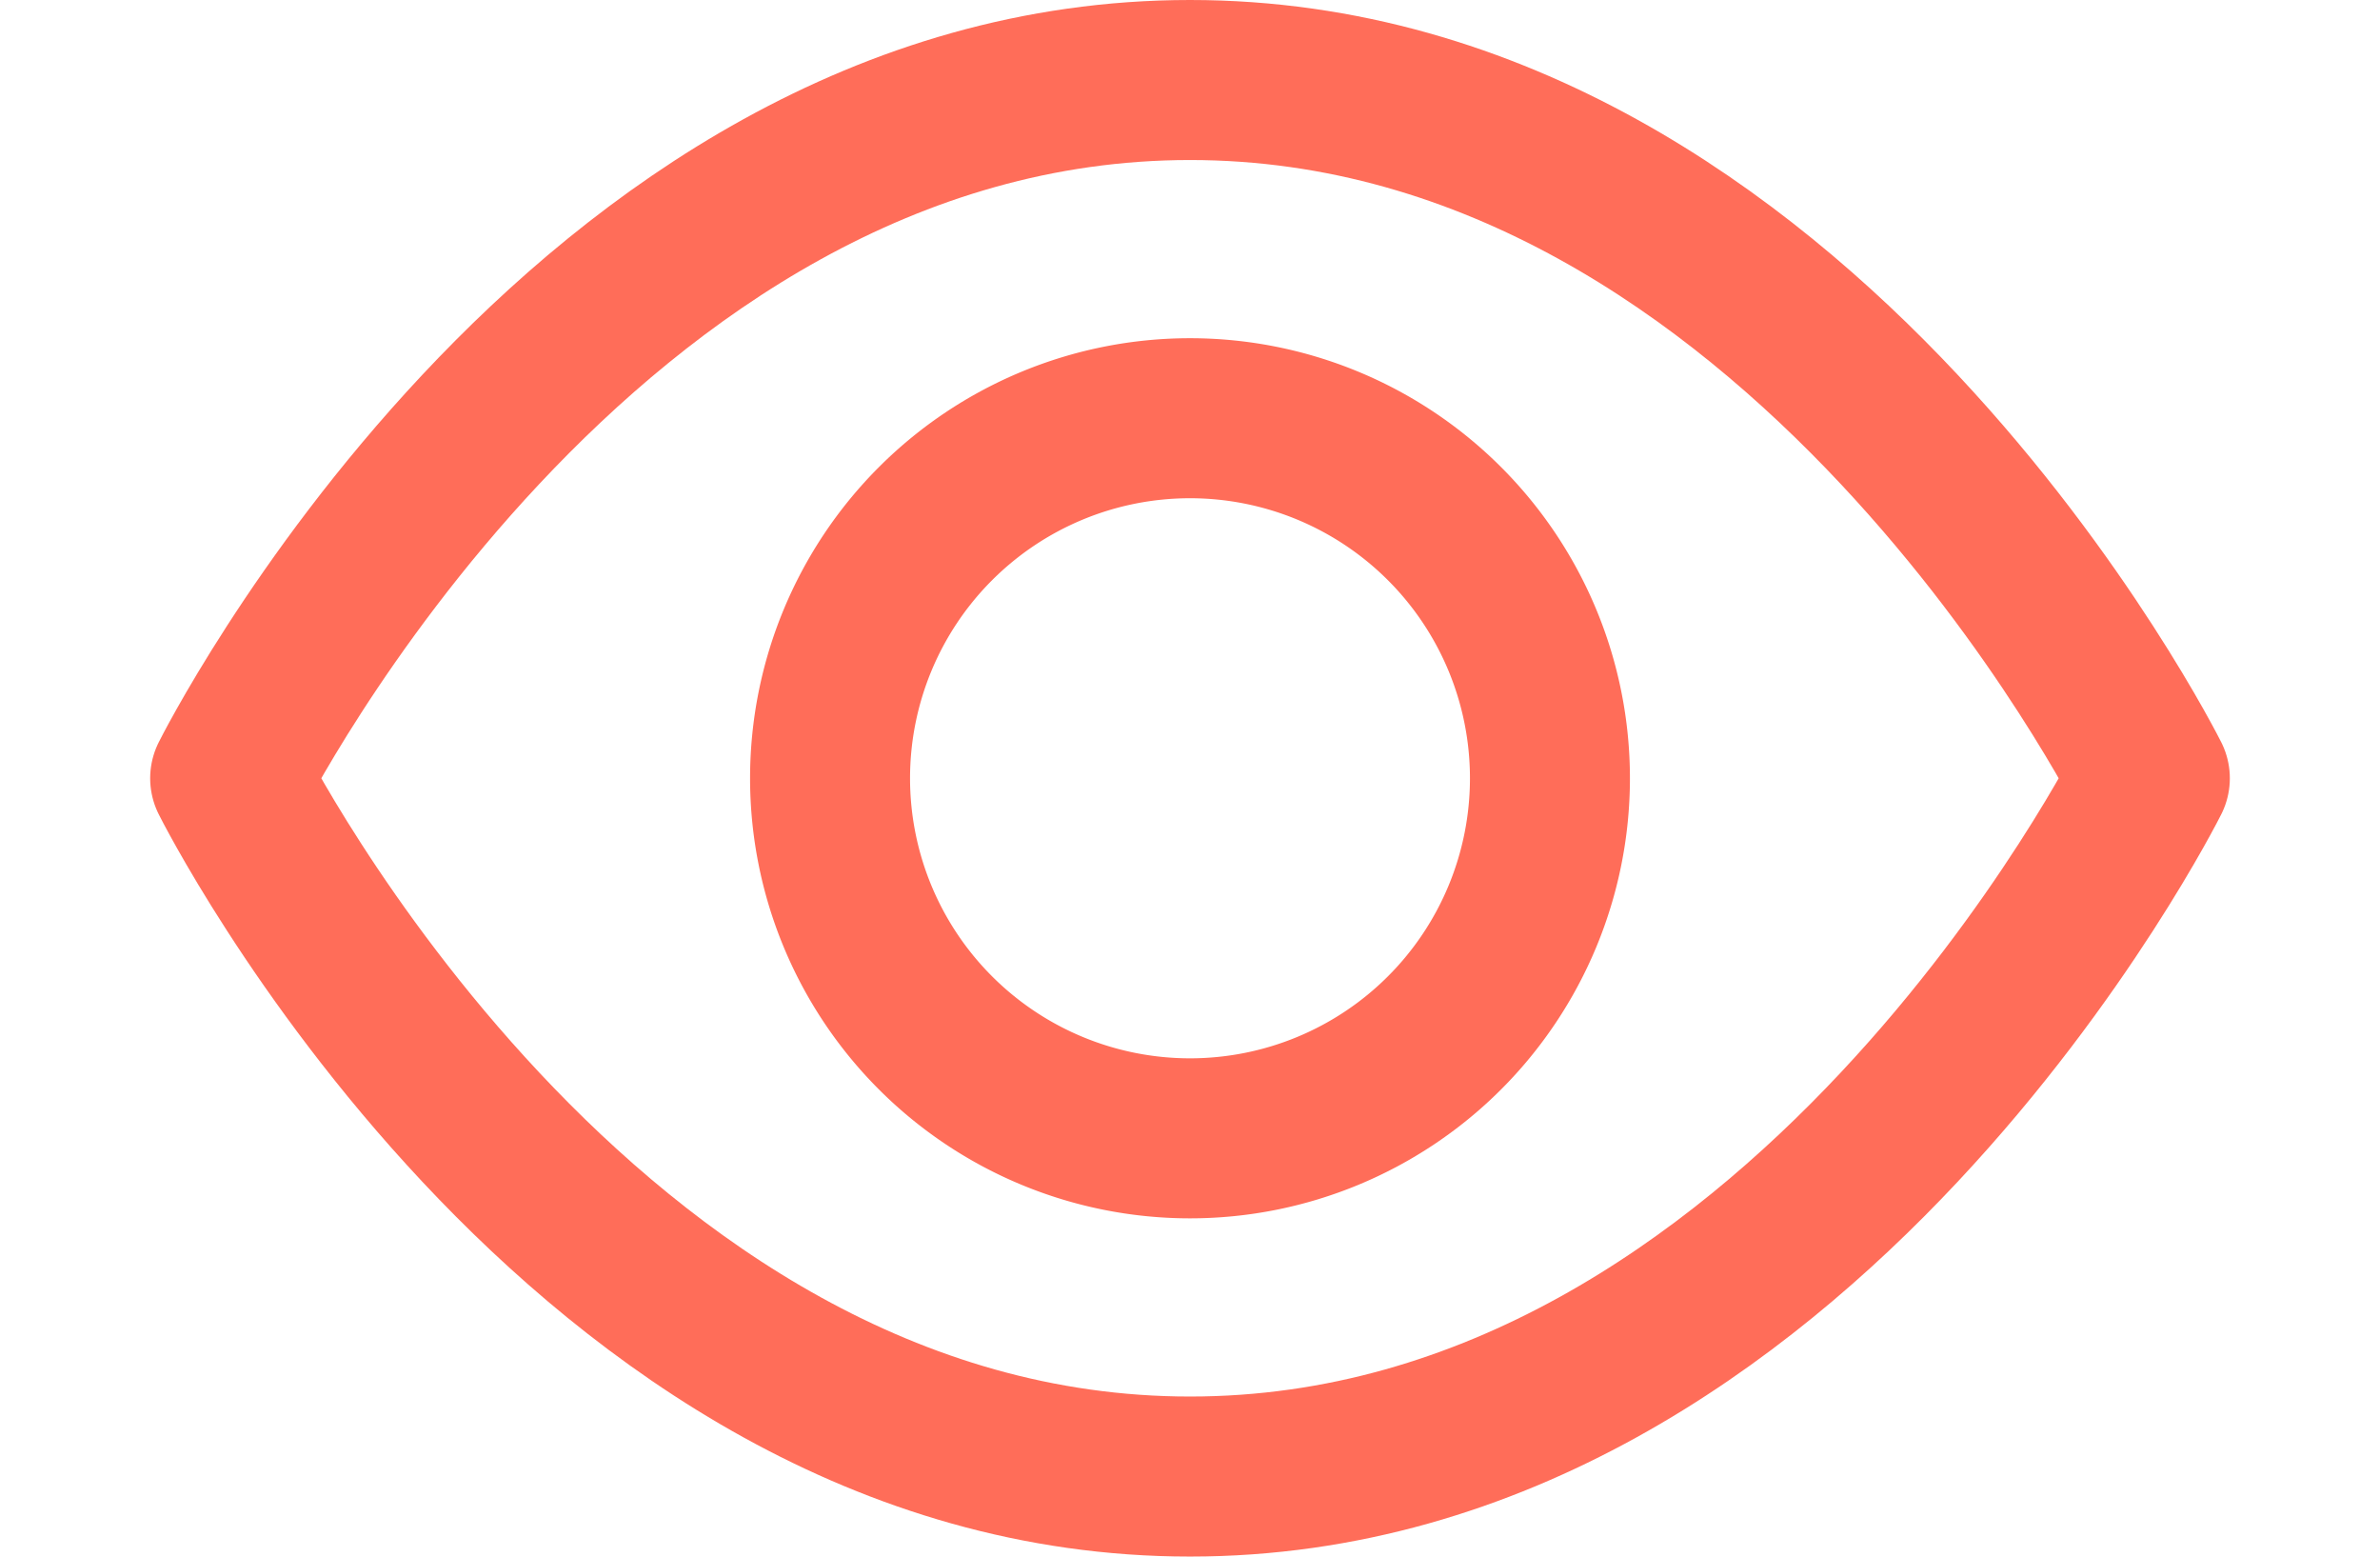
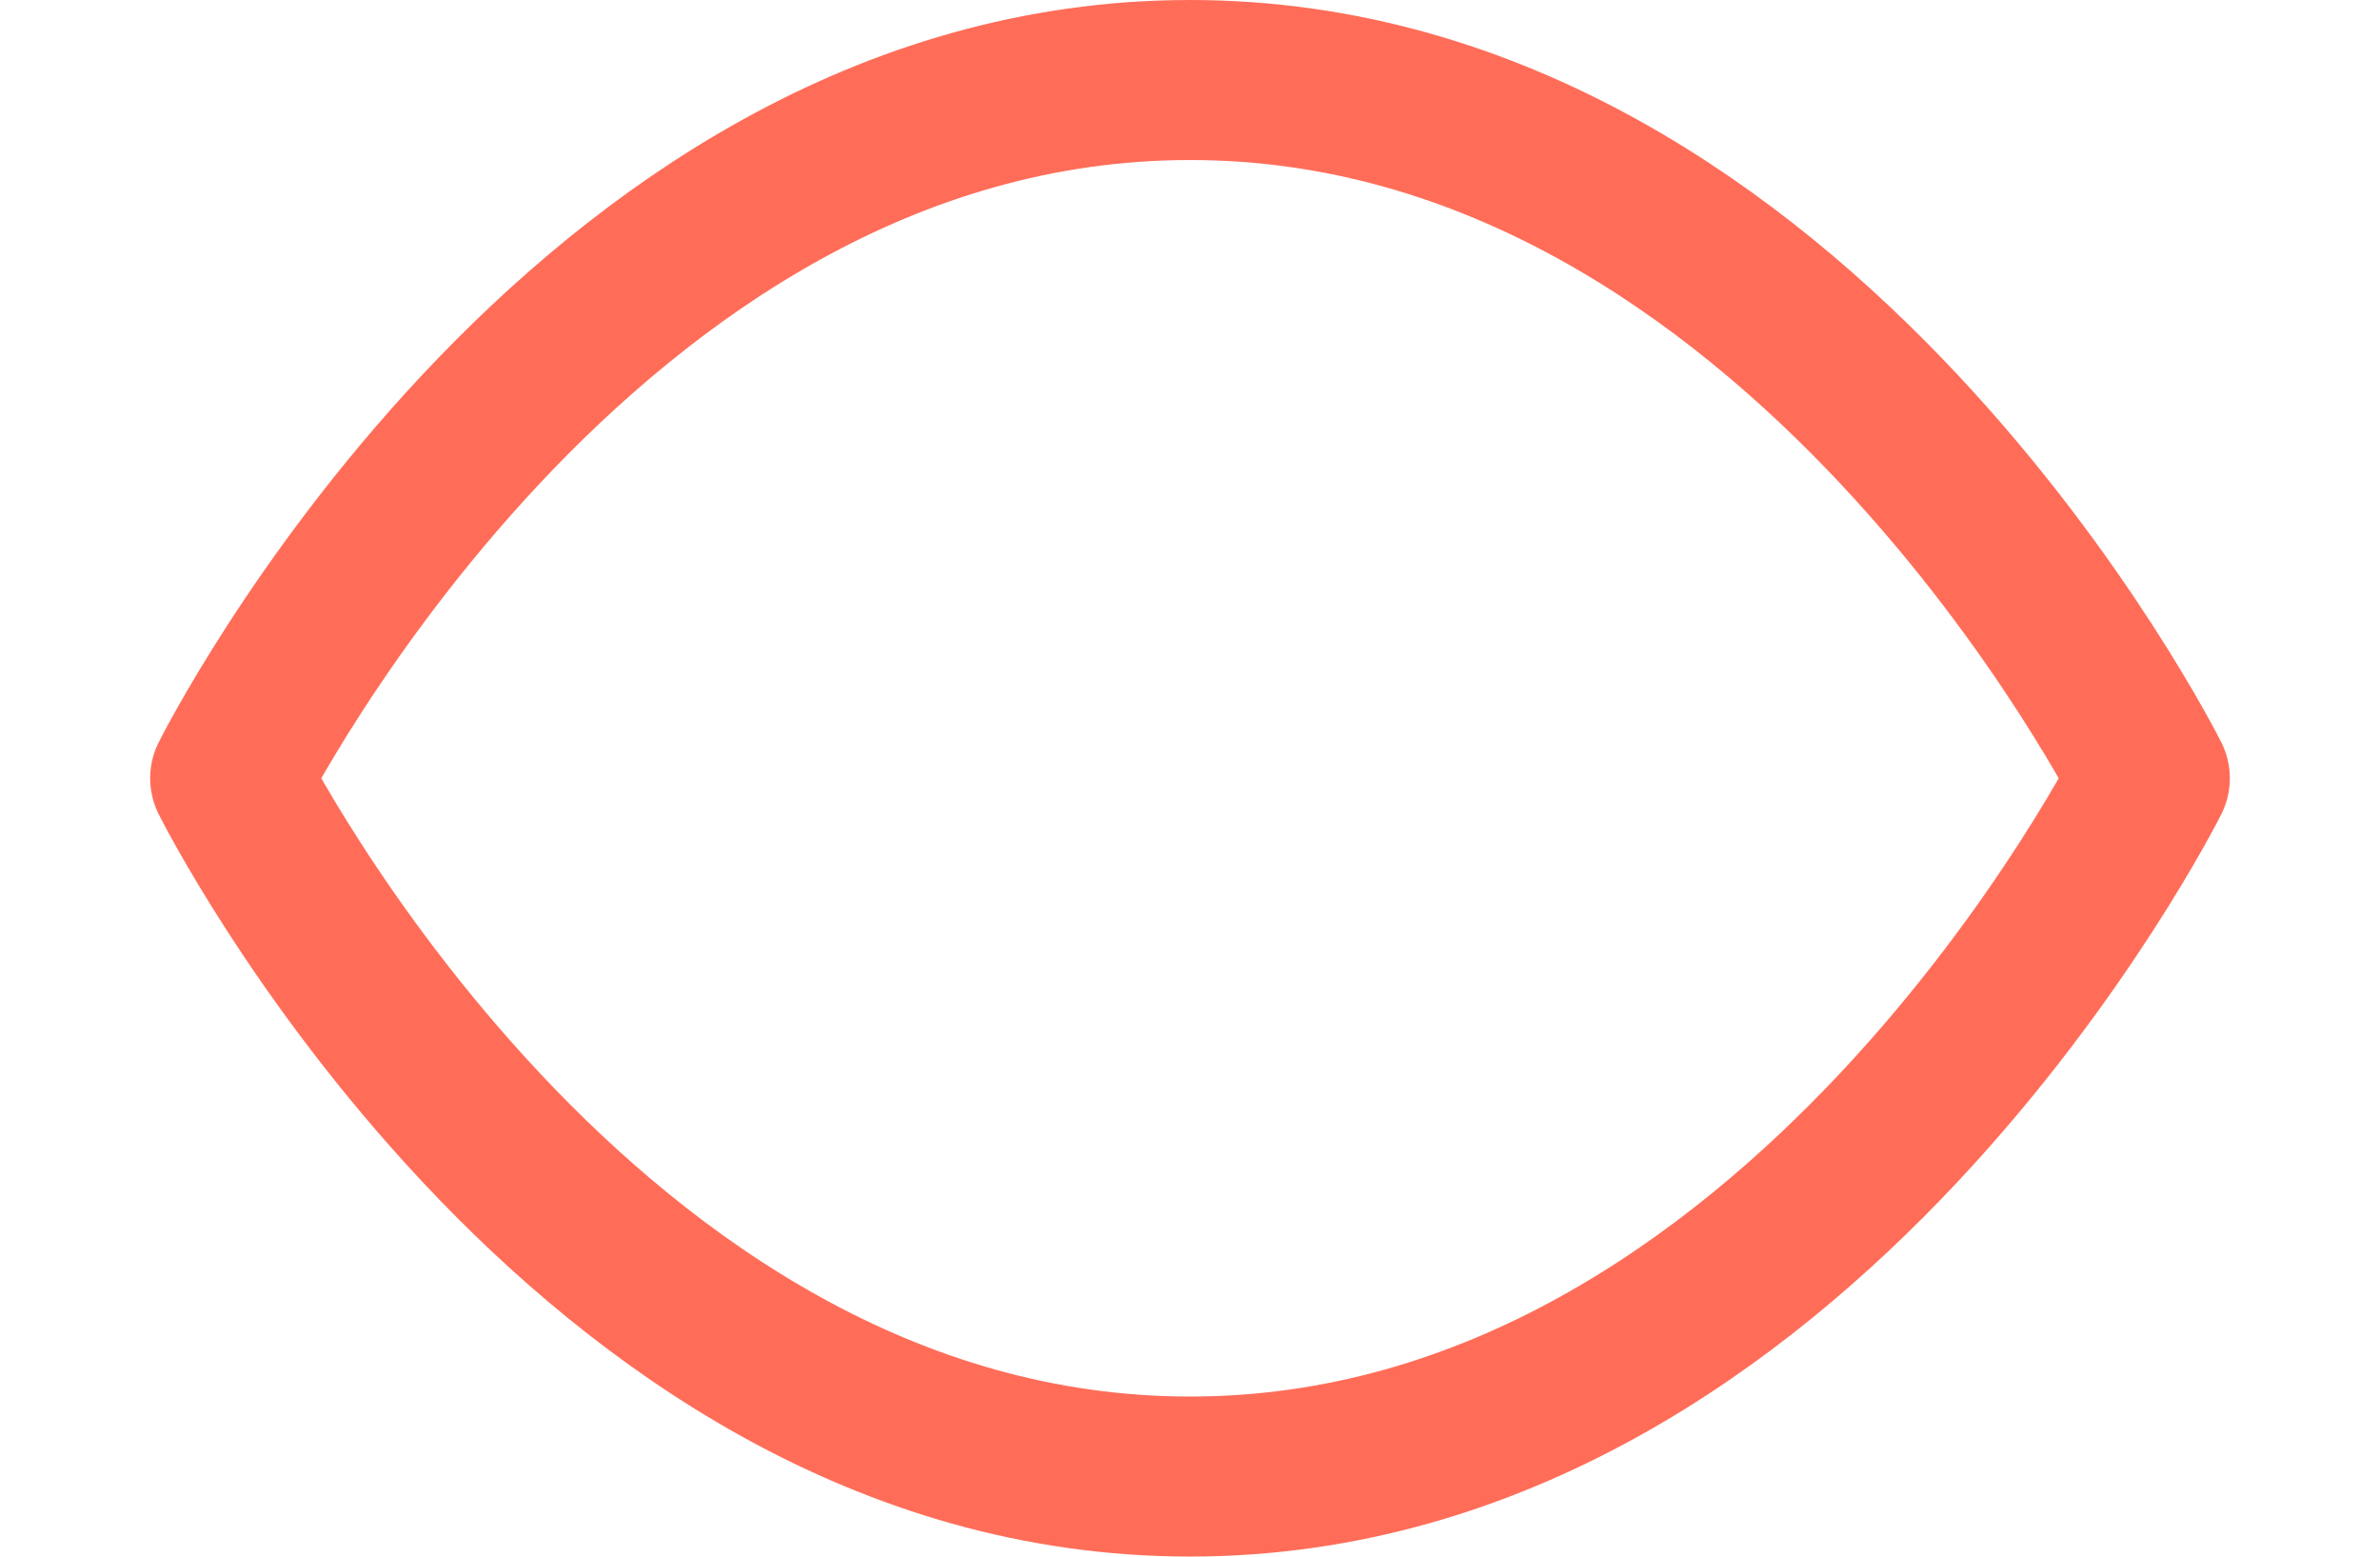
<svg xmlns="http://www.w3.org/2000/svg" height="17" viewBox="0 0 26 19.455">
  <g id="Icon_feather-eye" data-name="Icon feather-eye" transform="translate(1 1)">
    <path id="Tracé_325" data-name="Tracé 325" d="M1.5,14.727S5.864,6,13.5,6s12,8.727,12,8.727-4.364,8.727-12,8.727S1.5,14.727,1.5,14.727Z" transform="translate(-1.5 -6)" fill="none" stroke="#ff6d59" stroke-linecap="round" stroke-linejoin="round" stroke-width="2" />
-     <path id="Tracé_326" data-name="Tracé 326" d="M22.5,18A4.5,4.5,0,1,1,18,13.5,4.5,4.5,0,0,1,22.5,18Z" transform="translate(-6 -9.273)" fill="none" stroke="#ff6d59" stroke-linecap="round" stroke-linejoin="round" stroke-width="2" />
  </g>
</svg>